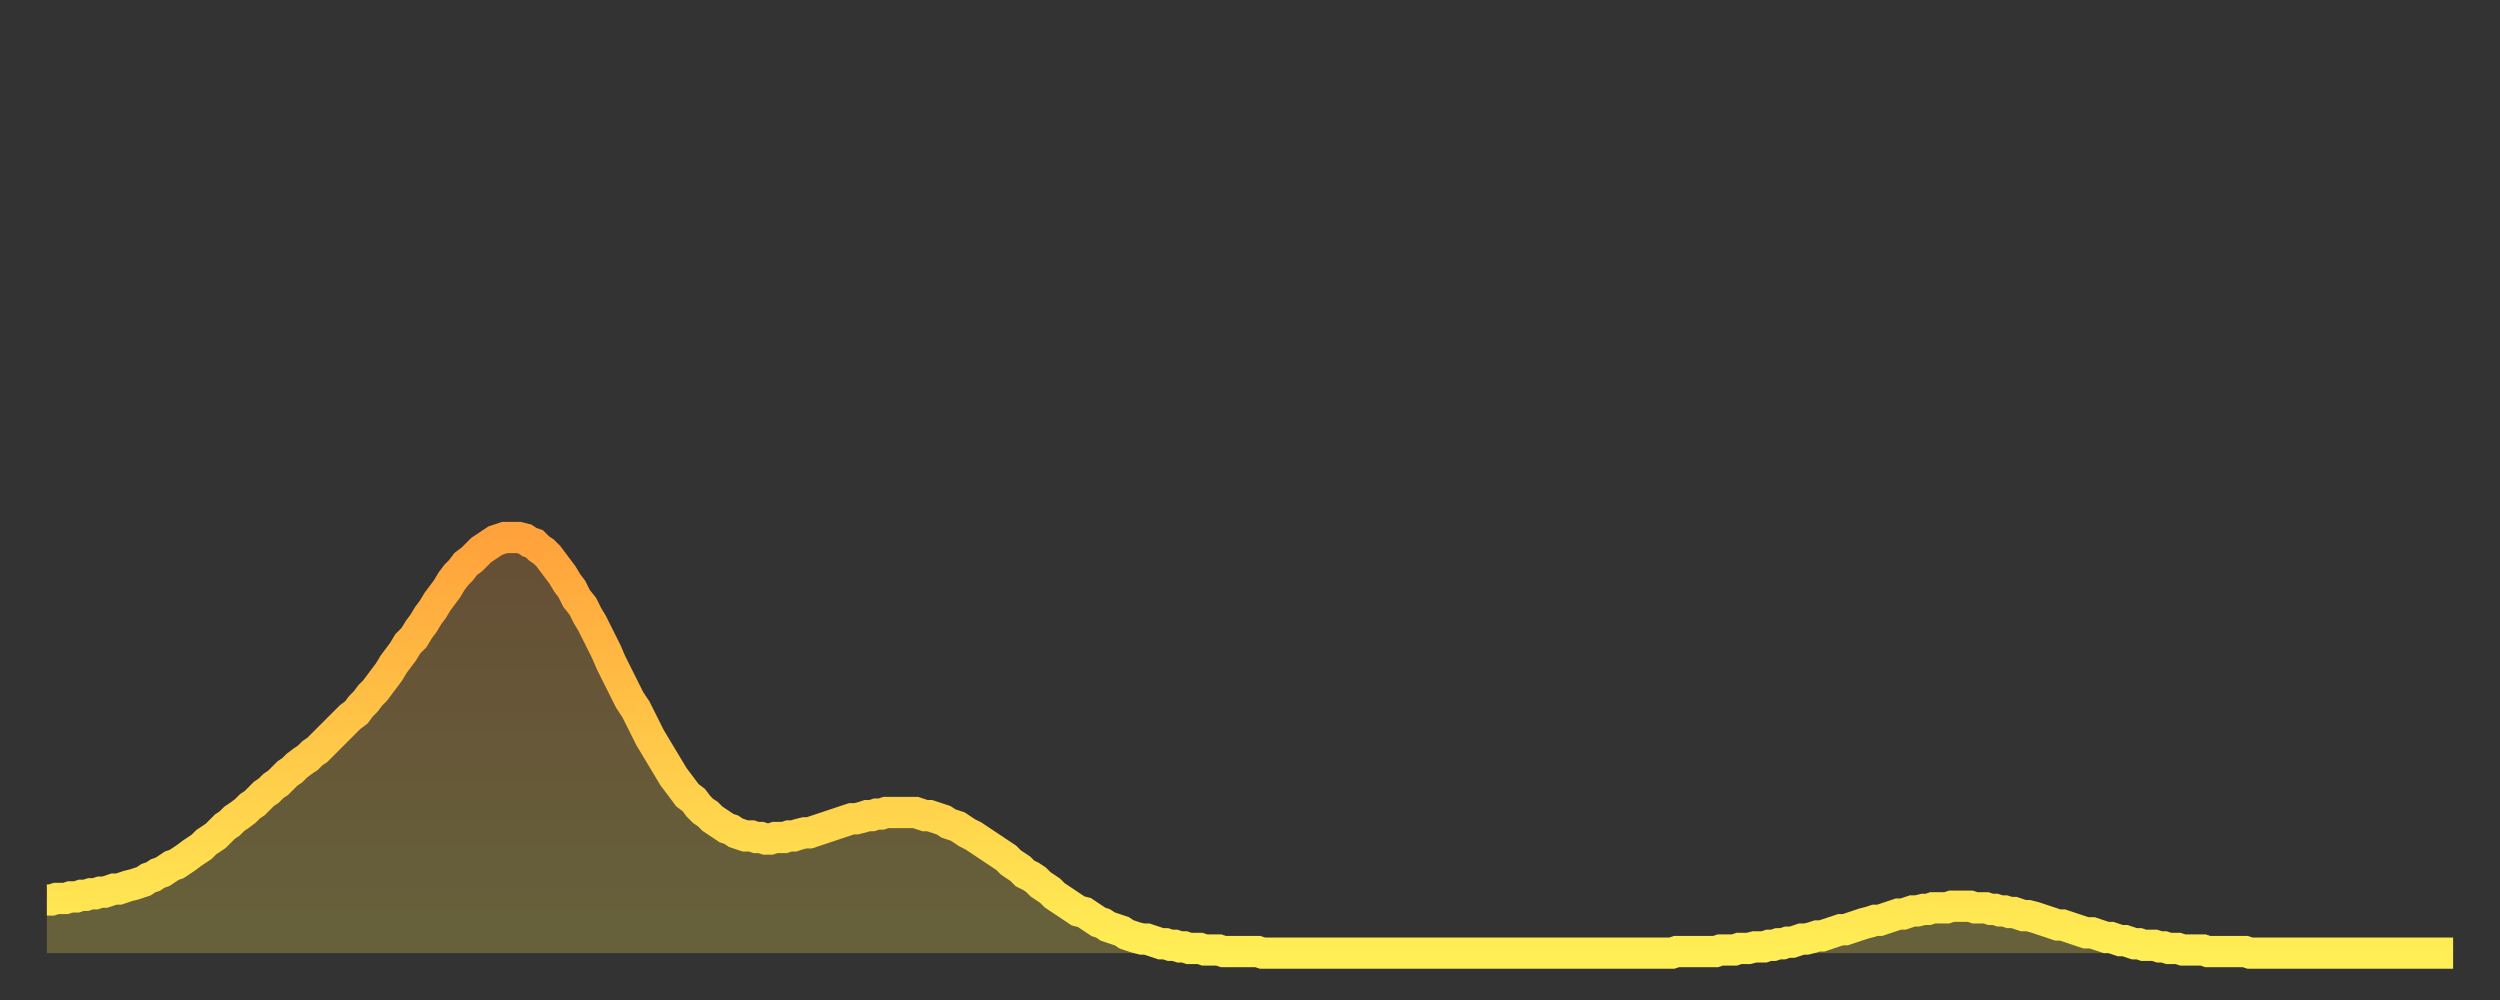
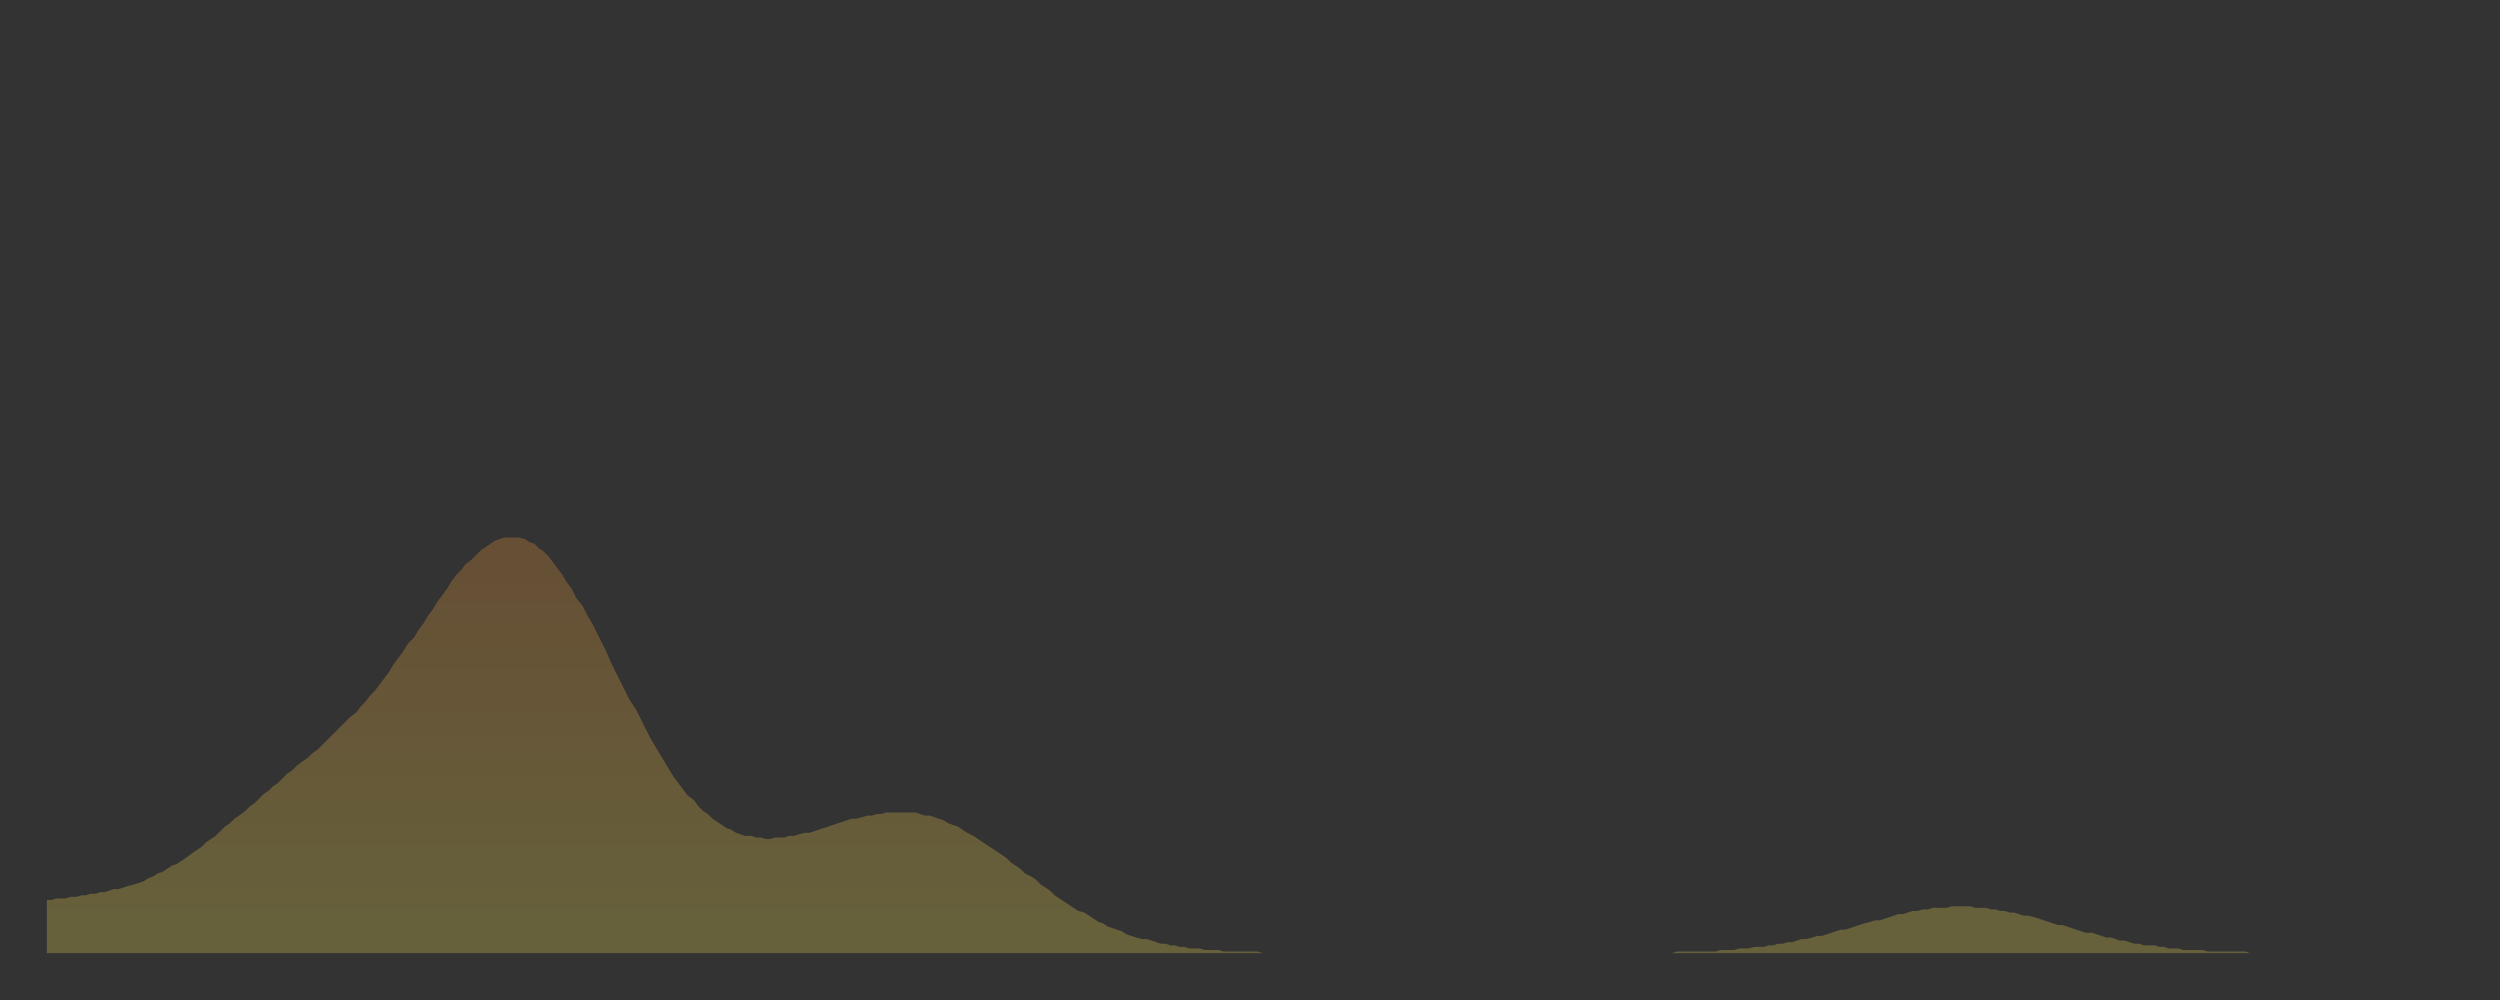
<svg xmlns="http://www.w3.org/2000/svg" baseProfile="full" height="64" version="1.1" width="160">
  <rect width="100%" height="100%" fill="#333333" stroke="none" />
  <defs>
    <linearGradient id="id98078" x1="0" x2="0" y1="0" y2="1">
      <stop offset="0%" stop-color="#ffa23b" />
      <stop offset="50%" stop-color="#ffc848" />
      <stop offset="100%" stop-color="#ffee55" />
    </linearGradient>
  </defs>
  <g transform="translate(3,3)">
    <g>
-       <path d="M 0.0 54.6 0.3 54.6 0.6 54.5 0.9 54.5 1.2 54.5 1.5 54.4 1.9 54.4 2.2 54.3 2.5 54.3 2.8 54.2 3.1 54.2 3.4 54.1 3.7 54.1 4.0 54.0 4.3 53.9 4.6 53.9 4.9 53.8 5.2 53.7 5.6 53.6 5.9 53.5 6.2 53.4 6.5 53.2 6.8 53.1 7.1 52.9 7.4 52.8 7.7 52.6 8.0 52.4 8.3 52.3 8.6 52.1 8.9 51.9 9.3 51.6 9.6 51.4 9.9 51.2 10.2 50.9 10.5 50.7 10.8 50.5 11.1 50.2 11.4 49.9 11.7 49.7 12.0 49.4 12.3 49.2 12.7 48.9 13.0 48.6 13.3 48.4 13.6 48.1 13.9 47.8 14.2 47.6 14.5 47.3 14.8 47.1 15.1 46.8 15.4 46.5 15.7 46.3 16.0 46.0 16.4 45.7 16.7 45.5 17.0 45.2 17.3 45.0 17.6 44.7 17.9 44.4 18.2 44.1 18.5 43.8 18.8 43.5 19.1 43.2 19.4 42.9 19.8 42.6 20.1 42.2 20.4 41.9 20.7 41.5 21.0 41.2 21.3 40.8 21.6 40.4 21.9 40.0 22.2 39.5 22.5 39.1 22.8 38.7 23.1 38.2 23.5 37.8 23.8 37.3 24.1 36.9 24.4 36.4 24.7 36.0 25.0 35.5 25.3 35.1 25.6 34.7 25.9 34.2 26.2 33.8 26.5 33.5 26.8 33.1 27.2 32.8 27.5 32.5 27.8 32.2 28.1 32.0 28.4 31.8 28.7 31.6 29.0 31.5 29.3 31.4 29.6 31.4 29.9 31.4 30.2 31.4 30.6 31.5 30.9 31.7 31.2 31.8 31.5 32.1 31.8 32.3 32.1 32.6 32.4 33.0 32.7 33.4 33.0 33.8 33.3 34.3 33.6 34.7 33.9 35.3 34.3 35.8 34.6 36.4 34.9 36.9 35.2 37.5 35.5 38.1 35.8 38.7 36.1 39.4 36.4 40.0 36.7 40.6 37.0 41.2 37.3 41.8 37.7 42.4 38.0 43.0 38.3 43.6 38.6 44.2 38.9 44.7 39.2 45.2 39.5 45.7 39.8 46.2 40.1 46.7 40.4 47.1 40.7 47.5 41.0 47.9 41.4 48.2 41.7 48.6 42.0 48.9 42.3 49.1 42.6 49.4 42.9 49.6 43.2 49.8 43.5 50.0 43.8 50.1 44.1 50.3 44.4 50.4 44.7 50.5 45.1 50.5 45.4 50.6 45.7 50.6 46.0 50.7 46.3 50.7 46.6 50.6 46.9 50.6 47.2 50.6 47.5 50.5 47.8 50.5 48.1 50.4 48.5 50.3 48.8 50.3 49.1 50.2 49.4 50.1 49.7 50.0 50.0 49.9 50.3 49.8 50.6 49.7 50.9 49.6 51.2 49.5 51.5 49.4 51.8 49.4 52.2 49.3 52.5 49.2 52.8 49.2 53.1 49.1 53.4 49.1 53.7 49.0 54.0 49.0 54.3 49.0 54.6 49.0 54.9 49.0 55.2 49.0 55.6 49.0 55.9 49.1 56.2 49.2 56.5 49.2 56.8 49.3 57.1 49.4 57.4 49.5 57.7 49.7 58.0 49.8 58.3 49.9 58.6 50.1 58.9 50.3 59.3 50.5 59.6 50.7 59.9 50.9 60.2 51.1 60.5 51.3 60.8 51.5 61.1 51.7 61.4 51.9 61.7 52.2 62.0 52.4 62.3 52.6 62.6 52.9 63.0 53.1 63.3 53.3 63.6 53.6 63.9 53.8 64.2 54.0 64.5 54.3 64.8 54.5 65.1 54.7 65.4 54.9 65.7 55.1 66.0 55.3 66.4 55.4 66.7 55.6 67.0 55.8 67.3 56.0 67.6 56.1 67.9 56.3 68.2 56.4 68.5 56.5 68.8 56.6 69.1 56.8 69.4 56.9 69.7 57.0 70.1 57.1 70.4 57.1 70.7 57.2 71.0 57.3 71.3 57.4 71.6 57.4 71.9 57.5 72.2 57.5 72.5 57.6 72.8 57.6 73.1 57.7 73.5 57.7 73.8 57.7 74.1 57.8 74.4 57.8 74.7 57.8 75.0 57.8 75.3 57.9 75.6 57.9 75.9 57.9 76.2 57.9 76.5 57.9 76.8 57.9 77.2 57.9 77.5 57.9 77.8 58.0 78.1 58.0 78.4 58.0 78.7 58.0 79.0 58.0 79.3 58.0 79.6 58.0 79.9 58.0 80.2 58.0 80.5 58.0 80.9 58.0 81.2 58.0 81.5 58.0 81.8 58.0 82.1 58.0 82.4 58.0 82.7 58.0 83.0 58.0 83.3 58.0 83.6 58.0 83.9 58.0 84.3 58.0 84.6 58.0 84.9 58.0 85.2 58.0 85.5 58.0 85.8 58.0 86.1 58.0 86.4 58.0 86.7 58.0 87.0 58.0 87.3 58.0 87.6 58.0 88.0 58.0 88.3 58.0 88.6 58.0 88.9 58.0 89.2 58.0 89.5 58.0 89.8 58.0 90.1 58.0 90.4 58.0 90.7 58.0 91.0 58.0 91.4 58.0 91.7 58.0 92.0 58.0 92.3 58.0 92.6 58.0 92.9 58.0 93.2 58.0 93.5 58.0 93.8 58.0 94.1 58.0 94.4 58.0 94.7 58.0 95.1 58.0 95.4 58.0 95.7 58.0 96.0 58.0 96.3 58.0 96.6 58.0 96.9 58.0 97.2 58.0 97.5 58.0 97.8 58.0 98.1 58.0 98.4 58.0 98.8 58.0 99.1 58.0 99.4 58.0 99.7 58.0 100.0 58.0 100.3 58.0 100.6 58.0 100.9 58.0 101.2 58.0 101.5 58.0 101.8 58.0 102.2 58.0 102.5 58.0 102.8 58.0 103.1 58.0 103.4 58.0 103.7 58.0 104.0 58.0 104.3 57.9 104.6 57.9 104.9 57.9 105.2 57.9 105.5 57.9 105.9 57.9 106.2 57.9 106.5 57.9 106.8 57.9 107.1 57.8 107.4 57.8 107.7 57.8 108.0 57.8 108.3 57.7 108.6 57.7 108.9 57.7 109.3 57.6 109.6 57.6 109.9 57.6 110.2 57.5 110.5 57.5 110.8 57.4 111.1 57.4 111.4 57.3 111.7 57.3 112.0 57.2 112.3 57.1 112.6 57.1 113.0 57.0 113.3 56.9 113.6 56.9 113.9 56.8 114.2 56.7 114.5 56.6 114.8 56.5 115.1 56.5 115.4 56.4 115.7 56.3 116.0 56.2 116.3 56.1 116.7 56.0 117.0 55.9 117.3 55.9 117.6 55.8 117.9 55.7 118.2 55.6 118.5 55.5 118.8 55.5 119.1 55.4 119.4 55.3 119.7 55.3 120.1 55.2 120.4 55.2 120.7 55.1 121.0 55.1 121.3 55.1 121.6 55.1 121.9 55.0 122.2 55.0 122.5 55.0 122.8 55.0 123.1 55.0 123.4 55.1 123.8 55.1 124.1 55.1 124.4 55.2 124.7 55.2 125.0 55.3 125.3 55.3 125.6 55.4 125.9 55.4 126.2 55.5 126.5 55.6 126.8 55.6 127.2 55.7 127.5 55.8 127.8 55.9 128.1 56.0 128.4 56.1 128.7 56.2 129.0 56.2 129.3 56.3 129.6 56.4 129.9 56.5 130.2 56.6 130.5 56.7 130.9 56.7 131.2 56.8 131.5 56.9 131.8 57.0 132.1 57.0 132.4 57.1 132.7 57.2 133.0 57.2 133.3 57.3 133.6 57.4 133.9 57.4 134.2 57.5 134.6 57.5 134.9 57.5 135.2 57.6 135.5 57.6 135.8 57.7 136.1 57.7 136.4 57.7 136.7 57.8 137.0 57.8 137.3 57.8 137.6 57.8 138.0 57.8 138.3 57.9 138.6 57.9 138.9 57.9 139.2 57.9 139.5 57.9 139.8 57.9 140.1 57.9 140.4 57.9 140.7 57.9 141.0 58.0 141.3 58.0 141.7 58.0 142.0 58.0 142.3 58.0 142.6 58.0 142.9 58.0 143.2 58.0 143.5 58.0 143.8 58.0 144.1 58.0 144.4 58.0 144.7 58.0 145.1 58.0 145.4 58.0 145.7 58.0 146.0 58.0 146.3 58.0 146.6 58.0 146.9 58.0 147.2 58.0 147.5 58.0 147.8 58.0 148.1 58.0 148.4 58.0 148.8 58.0 149.1 58.0 149.4 58.0 149.7 58.0 150.0 58.0 150.3 58.0 150.6 58.0 150.9 58.0 151.2 58.0 151.5 58.0 151.8 58.0 152.1 58.0 152.5 58.0 152.8 58.0 153.1 58.0 153.4 58.0 153.7 58.0 154.0 58.0" fill="none" id="graph-curve" opacity="1" stroke="url(#id98078)" stroke-width="2" />
      <path d="M 0 58 L 0.0 54.6 0.3 54.6 0.6 54.5 0.9 54.5 1.2 54.5 1.5 54.4 1.9 54.4 2.2 54.3 2.5 54.3 2.8 54.2 3.1 54.2 3.4 54.1 3.7 54.1 4.0 54.0 4.3 53.9 4.6 53.9 4.9 53.8 5.2 53.7 5.6 53.6 5.9 53.5 6.2 53.4 6.5 53.2 6.8 53.1 7.1 52.9 7.4 52.8 7.7 52.6 8.0 52.4 8.3 52.3 8.6 52.1 8.9 51.9 9.3 51.6 9.6 51.4 9.9 51.2 10.2 50.9 10.5 50.7 10.8 50.5 11.1 50.2 11.4 49.9 11.7 49.7 12.0 49.4 12.3 49.2 12.7 48.9 13.0 48.6 13.3 48.4 13.6 48.1 13.9 47.8 14.2 47.6 14.5 47.3 14.8 47.1 15.1 46.8 15.4 46.5 15.7 46.3 16.0 46.0 16.4 45.7 16.7 45.5 17.0 45.2 17.3 45.0 17.6 44.7 17.9 44.4 18.2 44.1 18.5 43.8 18.8 43.5 19.1 43.2 19.4 42.9 19.8 42.6 20.1 42.2 20.4 41.9 20.7 41.5 21.0 41.2 21.3 40.8 21.6 40.4 21.9 40.0 22.2 39.5 22.5 39.1 22.8 38.7 23.1 38.2 23.5 37.8 23.8 37.3 24.1 36.9 24.4 36.4 24.7 36.0 25.0 35.5 25.3 35.1 25.6 34.7 25.9 34.2 26.2 33.8 26.5 33.5 26.8 33.1 27.2 32.8 27.5 32.5 27.8 32.2 28.1 32.0 28.4 31.8 28.7 31.6 29.0 31.5 29.3 31.4 29.6 31.4 29.9 31.4 30.2 31.4 30.6 31.5 30.9 31.7 31.2 31.8 31.5 32.1 31.8 32.3 32.1 32.6 32.4 33.0 32.7 33.4 33.0 33.8 33.3 34.3 33.6 34.7 33.9 35.3 34.3 35.8 34.6 36.4 34.9 36.9 35.2 37.5 35.5 38.1 35.8 38.7 36.1 39.4 36.4 40.0 36.7 40.6 37.0 41.2 37.3 41.8 37.7 42.4 38.0 43.0 38.3 43.6 38.6 44.2 38.9 44.7 39.2 45.2 39.5 45.7 39.8 46.2 40.1 46.7 40.4 47.1 40.7 47.5 41.0 47.9 41.4 48.2 41.7 48.6 42.0 48.9 42.3 49.1 42.6 49.4 42.9 49.6 43.2 49.8 43.5 50.0 43.8 50.1 44.1 50.3 44.4 50.4 44.7 50.5 45.1 50.5 45.4 50.6 45.7 50.6 46.0 50.7 46.3 50.7 46.6 50.6 46.9 50.6 47.2 50.6 47.5 50.5 47.8 50.5 48.1 50.4 48.5 50.3 48.8 50.3 49.1 50.2 49.4 50.1 49.7 50.0 50.0 49.9 50.3 49.8 50.6 49.7 50.9 49.6 51.2 49.5 51.5 49.4 51.8 49.4 52.2 49.3 52.5 49.2 52.8 49.2 53.1 49.1 53.4 49.1 53.7 49.0 54.0 49.0 54.3 49.0 54.6 49.0 54.9 49.0 55.2 49.0 55.6 49.0 55.9 49.1 56.2 49.2 56.5 49.2 56.8 49.3 57.1 49.4 57.4 49.5 57.7 49.7 58.0 49.8 58.3 49.9 58.6 50.1 58.9 50.3 59.3 50.5 59.6 50.7 59.9 50.9 60.2 51.1 60.5 51.3 60.8 51.5 61.1 51.7 61.4 51.9 61.7 52.2 62.0 52.4 62.3 52.6 62.6 52.9 63.0 53.1 63.3 53.3 63.6 53.6 63.9 53.8 64.2 54.0 64.5 54.3 64.8 54.5 65.1 54.7 65.4 54.9 65.7 55.1 66.0 55.3 66.4 55.4 66.7 55.6 67.0 55.8 67.3 56.0 67.6 56.1 67.9 56.3 68.2 56.4 68.5 56.5 68.8 56.6 69.1 56.8 69.4 56.9 69.7 57.0 70.1 57.1 70.4 57.1 70.7 57.2 71.0 57.3 71.3 57.4 71.6 57.4 71.9 57.5 72.2 57.5 72.5 57.6 72.8 57.6 73.1 57.7 73.5 57.7 73.8 57.7 74.1 57.8 74.4 57.8 74.7 57.8 75.0 57.8 75.3 57.9 75.6 57.9 75.9 57.9 76.2 57.9 76.5 57.9 76.8 57.9 77.2 57.9 77.5 57.9 77.8 58.0 78.1 58.0 78.4 58.0 78.7 58.0 79.0 58.0 79.3 58.0 79.6 58.0 79.9 58.0 80.2 58.0 80.5 58.0 80.9 58.0 81.2 58.0 81.5 58.0 81.8 58.0 82.1 58.0 82.4 58.0 82.7 58.0 83.0 58.0 83.3 58.0 83.6 58.0 83.9 58.0 84.3 58.0 84.6 58.0 84.9 58.0 85.2 58.0 85.5 58.0 85.8 58.0 86.1 58.0 86.4 58.0 86.7 58.0 87.0 58.0 87.3 58.0 87.6 58.0 88.0 58.0 88.3 58.0 88.6 58.0 88.9 58.0 89.2 58.0 89.5 58.0 89.8 58.0 90.1 58.0 90.4 58.0 90.7 58.0 91.0 58.0 91.4 58.0 91.7 58.0 92.0 58.0 92.3 58.0 92.6 58.0 92.9 58.0 93.2 58.0 93.5 58.0 93.8 58.0 94.1 58.0 94.4 58.0 94.7 58.0 95.1 58.0 95.4 58.0 95.7 58.0 96.0 58.0 96.3 58.0 96.6 58.0 96.9 58.0 97.2 58.0 97.5 58.0 97.8 58.0 98.1 58.0 98.4 58.0 98.8 58.0 99.1 58.0 99.4 58.0 99.7 58.0 100.0 58.0 100.3 58.0 100.6 58.0 100.9 58.0 101.2 58.0 101.5 58.0 101.8 58.0 102.2 58.0 102.5 58.0 102.8 58.0 103.1 58.0 103.4 58.0 103.7 58.0 104.0 58.0 104.3 57.9 104.6 57.9 104.9 57.9 105.2 57.9 105.5 57.9 105.9 57.9 106.2 57.9 106.5 57.9 106.8 57.9 107.1 57.8 107.4 57.8 107.7 57.8 108.0 57.8 108.3 57.7 108.6 57.7 108.9 57.7 109.3 57.6 109.6 57.6 109.9 57.6 110.2 57.5 110.5 57.5 110.8 57.4 111.1 57.4 111.4 57.3 111.7 57.3 112.0 57.2 112.3 57.1 112.6 57.1 113.0 57.0 113.3 56.9 113.6 56.9 113.9 56.8 114.2 56.7 114.5 56.6 114.8 56.5 115.1 56.5 115.4 56.4 115.7 56.3 116.0 56.2 116.3 56.1 116.7 56.0 117.0 55.9 117.3 55.9 117.6 55.8 117.9 55.7 118.2 55.6 118.5 55.5 118.8 55.5 119.1 55.4 119.4 55.3 119.7 55.3 120.1 55.2 120.4 55.2 120.7 55.1 121.0 55.1 121.3 55.1 121.6 55.1 121.9 55.0 122.2 55.0 122.5 55.0 122.8 55.0 123.1 55.0 123.4 55.1 123.8 55.1 124.1 55.1 124.4 55.2 124.7 55.2 125.0 55.3 125.3 55.3 125.6 55.4 125.9 55.4 126.2 55.5 126.5 55.6 126.8 55.6 127.2 55.7 127.5 55.8 127.8 55.9 128.1 56.0 128.4 56.1 128.7 56.2 129.0 56.2 129.3 56.3 129.6 56.4 129.9 56.5 130.2 56.6 130.5 56.7 130.9 56.7 131.2 56.8 131.5 56.9 131.8 57.0 132.1 57.0 132.4 57.1 132.7 57.2 133.0 57.2 133.3 57.3 133.6 57.4 133.9 57.4 134.2 57.5 134.6 57.5 134.9 57.5 135.2 57.6 135.5 57.6 135.8 57.7 136.1 57.7 136.4 57.7 136.7 57.8 137.0 57.8 137.3 57.8 137.6 57.8 138.0 57.8 138.3 57.9 138.6 57.9 138.9 57.9 139.2 57.9 139.5 57.9 139.8 57.9 140.1 57.9 140.4 57.9 140.7 57.9 141.0 58.0 141.3 58.0 141.7 58.0 142.0 58.0 142.3 58.0 142.6 58.0 142.9 58.0 143.2 58.0 143.5 58.0 143.8 58.0 144.1 58.0 144.4 58.0 144.7 58.0 145.1 58.0 145.4 58.0 145.7 58.0 146.0 58.0 146.3 58.0 146.6 58.0 146.9 58.0 147.2 58.0 147.5 58.0 147.8 58.0 148.1 58.0 148.4 58.0 148.8 58.0 149.1 58.0 149.4 58.0 149.7 58.0 150.0 58.0 150.3 58.0 150.6 58.0 150.9 58.0 151.2 58.0 151.5 58.0 151.8 58.0 152.1 58.0 152.5 58.0 152.8 58.0 153.1 58.0 153.4 58.0 153.7 58.0 154.0 58.0 154 58" fill="url(#id98078)" fill-opacity=".25" id="graph-shadow" />
    </g>
  </g>
</svg>